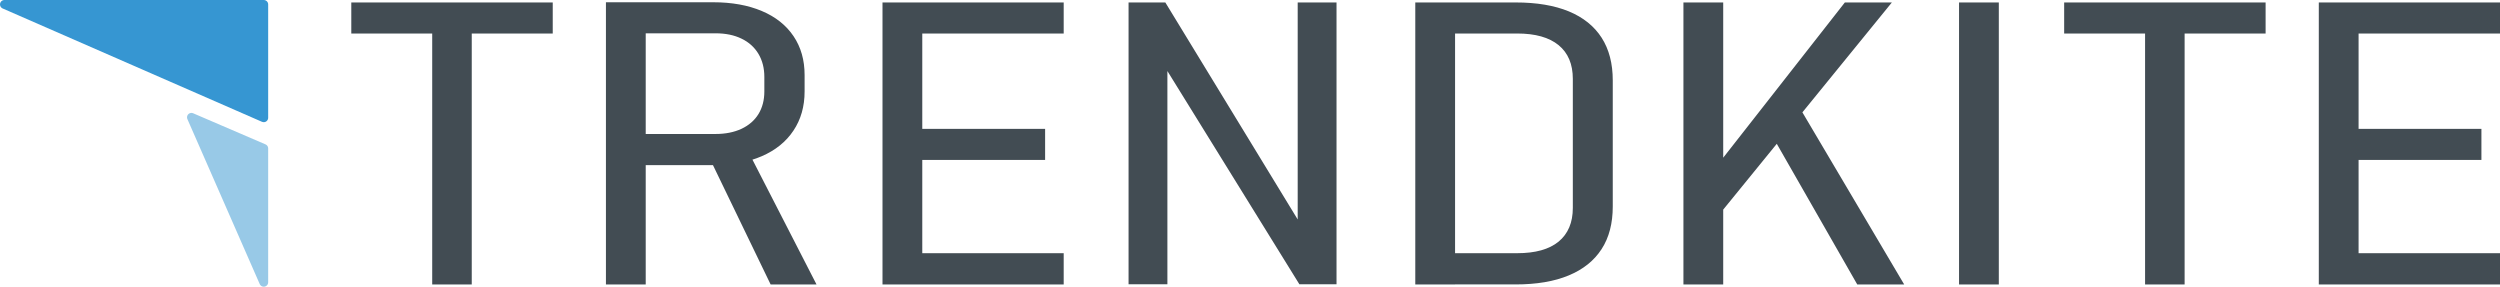
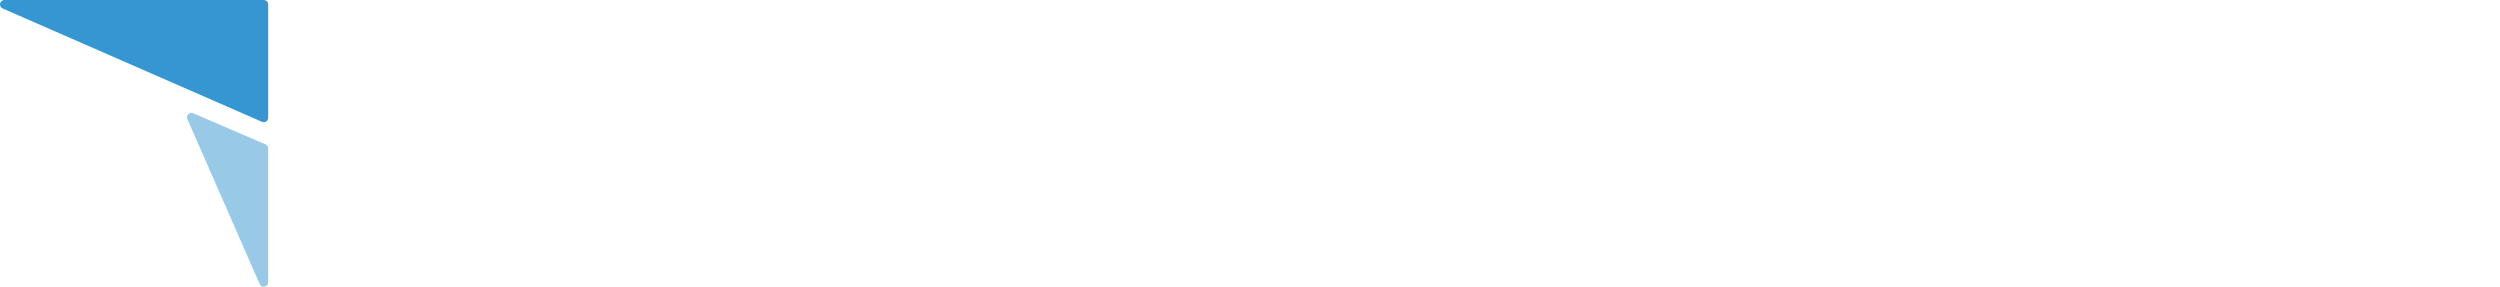
<svg xmlns="http://www.w3.org/2000/svg" xml:space="preserve" width="149.966mm" height="17.198mm" version="1.1" style="shape-rendering:geometricPrecision; text-rendering:geometricPrecision; image-rendering:optimizeQuality; fill-rule:evenodd; clip-rule:evenodd" viewBox="0 0 14955.97 1715.14">
  <defs>
    <style type="text/css">
   
    .str0 {stroke:#3696D2;stroke-width:52.78;stroke-linecap:round;stroke-linejoin:round;stroke-miterlimit:22.926}
    .str1 {stroke:#98C9E7;stroke-width:52.78;stroke-linecap:round;stroke-linejoin:round;stroke-miterlimit:22.926}
    .fil0 {fill:#3696D2}
    .fil1 {fill:#98C9E7}
    .fil2 {fill:#424C53;fill-rule:nonzero}
   
  </style>
  </defs>
  <g id="Слой_x0020_1">
    <g id="_3145014396544">
      <g>
        <polygon class="fil0 str0" points="26.4,26.4 1577.93,26.4 1577.93,704.54 " />
        <polygon class="fil1 str1" points="1145.2,701.89 1577.93,1688.75 1577.93,887.92 " />
      </g>
-       <path class="fil2" d="M2585.62 135.5l236.56 0 0 1566.12 -236.56 0 0 -1566.12zm-484.05 -120.77l1205.13 0 0 185.72 -1205.13 0 0 -185.72zm1647.35 786.82l531.54 0c59.39,0 111.17,-10.3 155.34,-30.89 43.7,-20.59 77.91,-49.89 101.65,-88.31 23.28,-38.02 35.15,-83.15 35.15,-135.03l0 -87.11c0,-52.67 -11.88,-98.6 -35.15,-137.8 -23.75,-39.6 -57.47,-70.09 -101.18,-91.08 -43.7,-21.38 -95.48,-32.07 -155.82,-32.07l-531.54 0 0 -185.72 517.76 0c111.16,0 208.06,17.42 290.72,52.27 82.66,34.85 145.83,85.14 190,150.87 44.18,65.73 66.02,142.95 66.02,232.05l0 98.59c0,89.9 -22.32,167.9 -66.97,234.42 -44.18,66.53 -107.83,117.61 -189.54,152.85 -82.18,35.63 -179.08,53.45 -290.24,53.45l-517.76 0 0 -186.5zm-123.99 -788.01l237.99 0 0 1688.07 -237.99 0 0 -1688.07zm615.15 922.24l224.22 -53.07 420.39 818.9 -274.56 0 -370.04 -765.83zm1039.34 -921.06l237.99 0 0 1686.89 -237.99 0 0 -1686.89zm137.76 1499.99l946.25 0 0 186.9 -946.25 0 0 -186.9zm0 -743.66l835.09 0 0 185.72 -835.09 0 0 -185.72zm0 -756.33l946.25 0 0 185.72 -946.25 0 0 -185.72zm1334.32 0l219.94 0 839.36 1376.04 -47.5 10.29 0 -1386.33 232.29 0 0 1685.7 -222.31 0 -843.65 -1362.98 54.16 -7.12 0 1370.1 -232.3 0 0 -1685.7zm1881.07 1499.99l443.67 0c108.78,0 191.42,-22.97 247.96,-69.3 56.53,-46.72 85.03,-114.04 85.03,-201.95l0 -771.37c0,-88.3 -28.5,-155.62 -85.03,-201.95 -56.54,-46.32 -139.17,-69.69 -247.96,-69.69l-443.67 0 0 -185.72 435.6 0c124.93,0 230.86,17.82 317.31,53.45 85.98,35.64 151.54,88.31 196.19,157.6 44.65,69.7 66.51,154.83 66.51,255.42l0 753.95c0,100.58 -21.86,185.72 -66.51,254.61 -44.65,69.3 -110.21,121.97 -197.13,158 -86.45,36.03 -192.39,53.85 -317.79,53.85l-434.17 0 0 -186.9zm-165.79 -1499.99l237.99 0 0 1686.89 -237.99 0 0 -1686.89zm1778 1010.54l791.85 -1010.54 281.22 0 -1064.53 1307.54 -8.54 -296.99zm-173.87 -1010.54l237.99 0 0 1686.89 -237.99 0 0 -1686.89zm524.89 786.82l161.04 -173.05 634.64 1073.11 -280.76 0 -514.92 -900.06zm1361.88 900.06l-237.98 0 0 -1686.89 237.98 0 0 1686.89zm874.98 -1566.12l236.55 0 0 1566.12 -236.55 0 0 -1566.12zm-484.05 -120.77l1205.12 0 0 185.72 -1205.12 0 0 -185.72zm1523.36 0l237.98 0 0 1686.89 -237.98 0 0 -1686.89zm137.76 1499.99l946.24 0 0 186.9 -946.24 0 0 -186.9zm0 -743.66l835.09 0 0 185.72 -835.09 0 0 -185.72zm0 -756.33l946.24 0 0 185.72 -946.24 0 0 -185.72z" />
    </g>
  </g>
</svg>